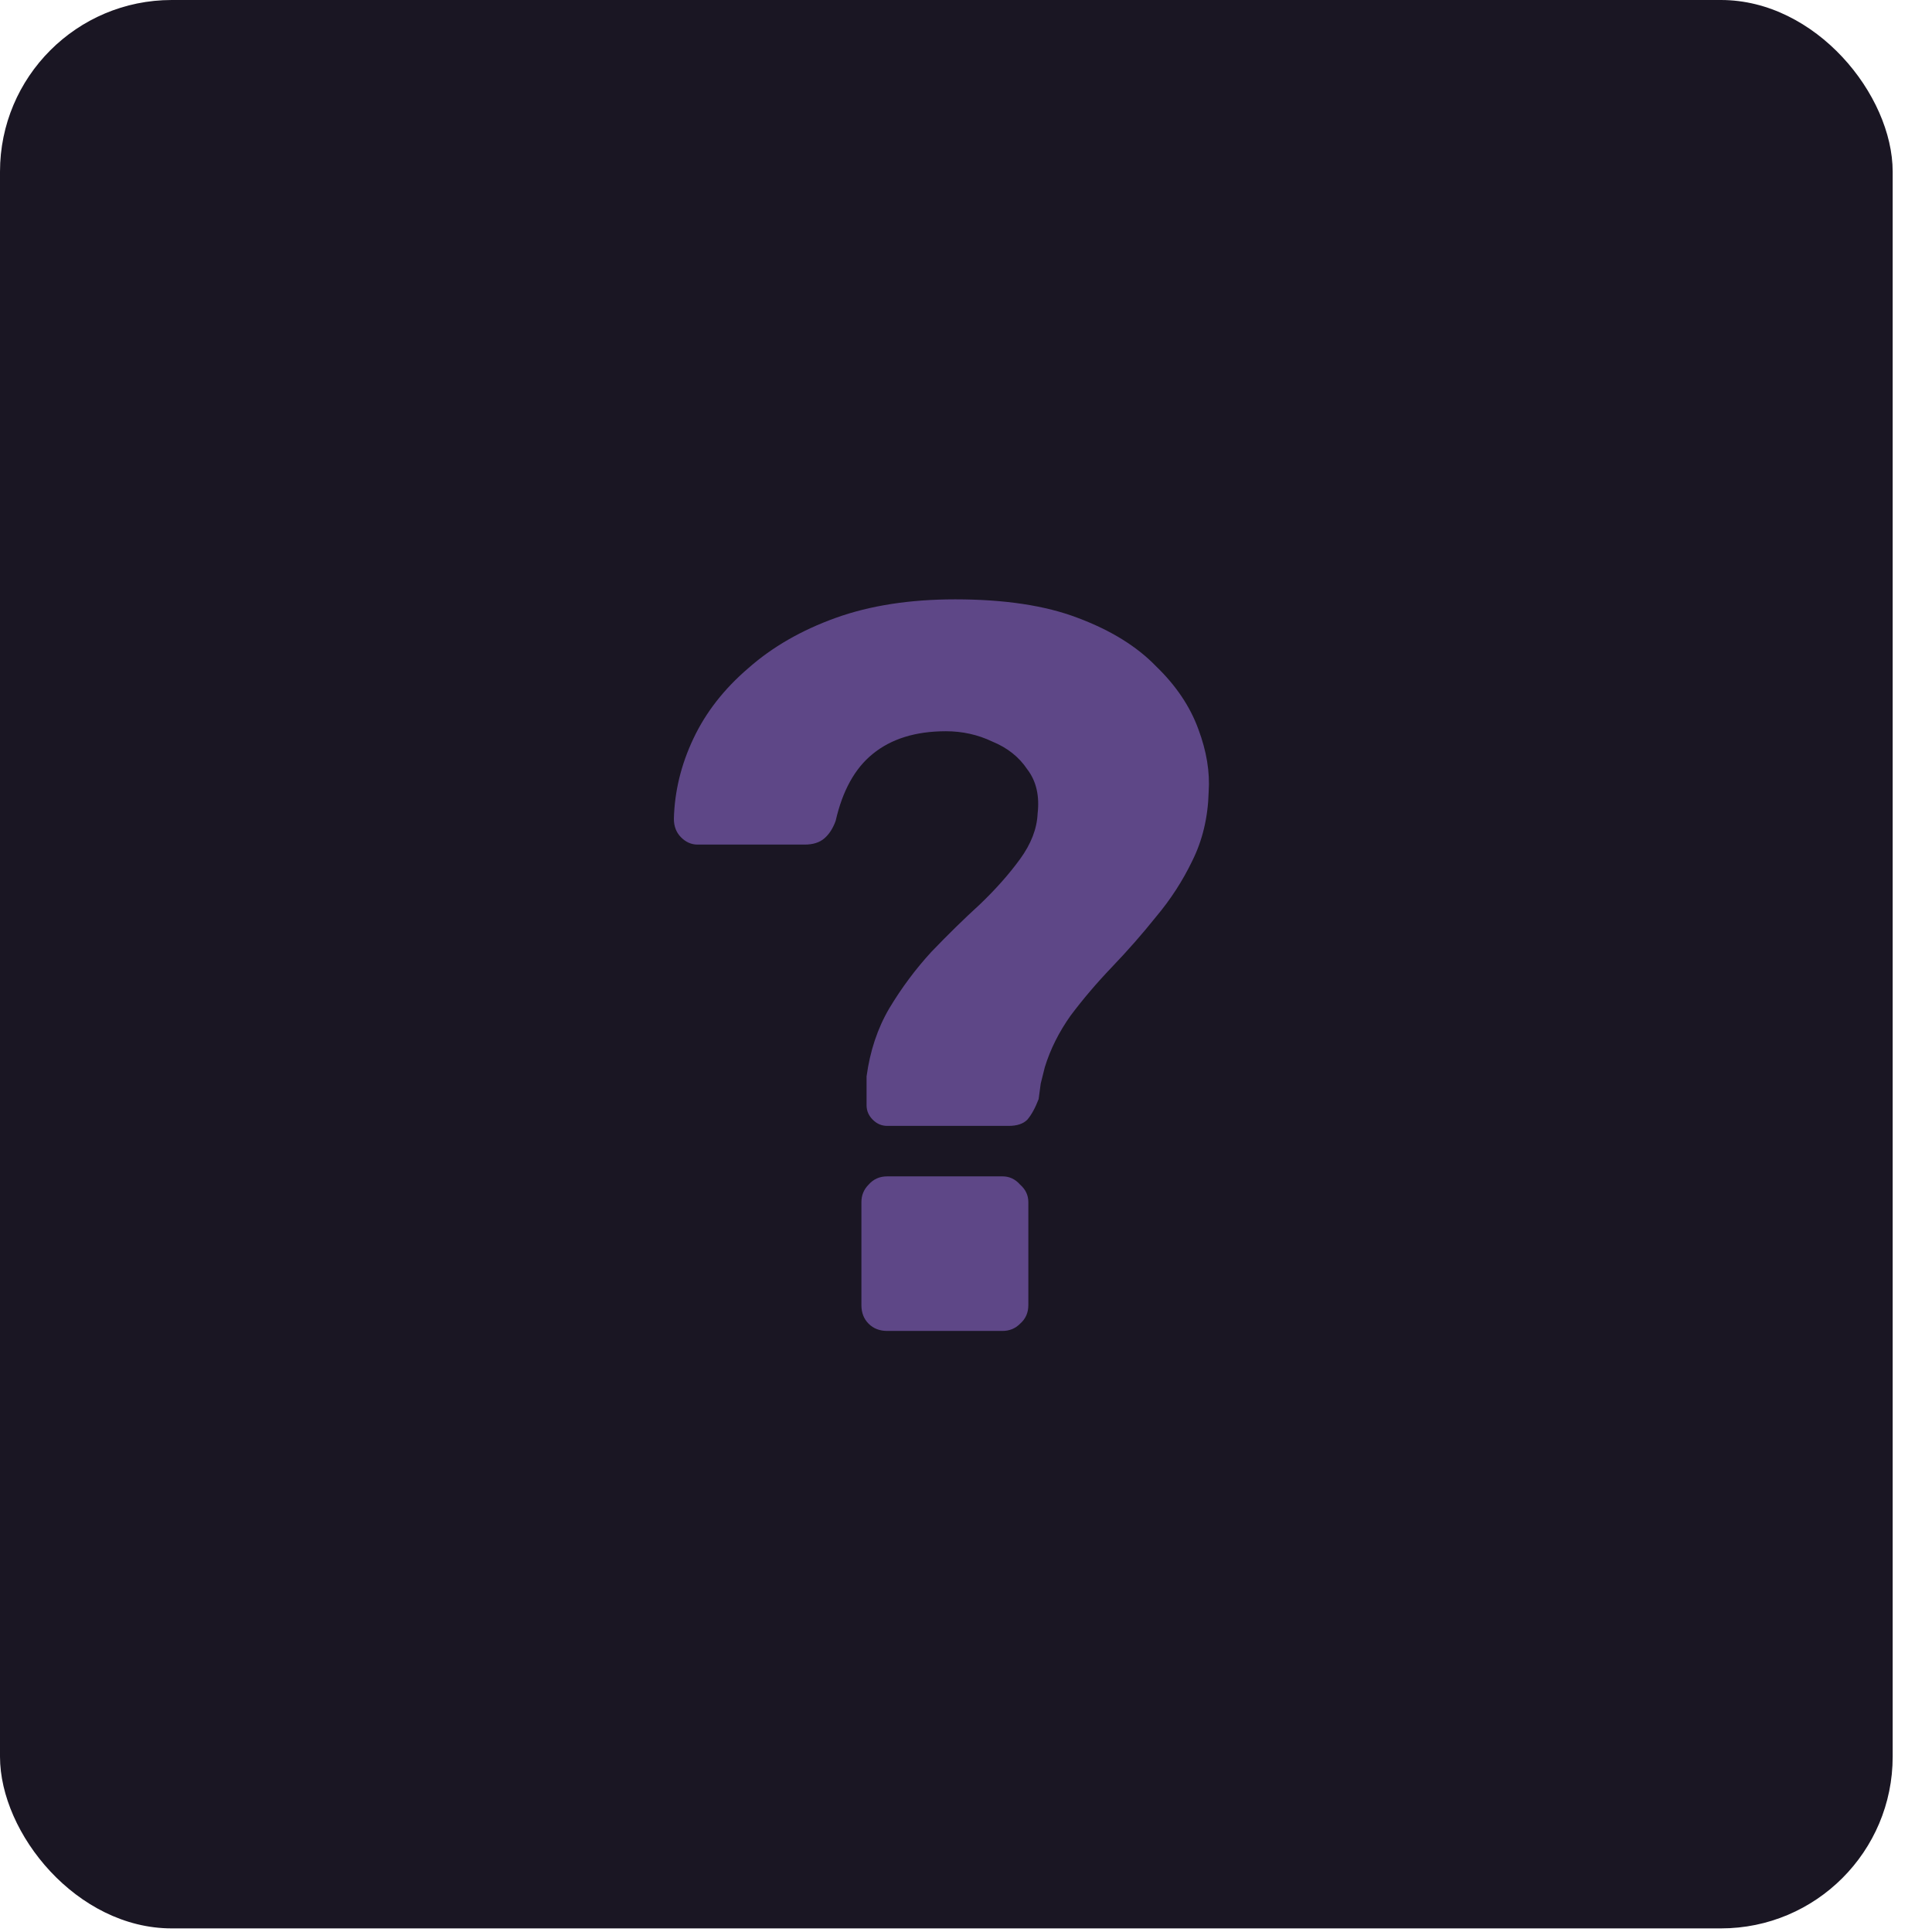
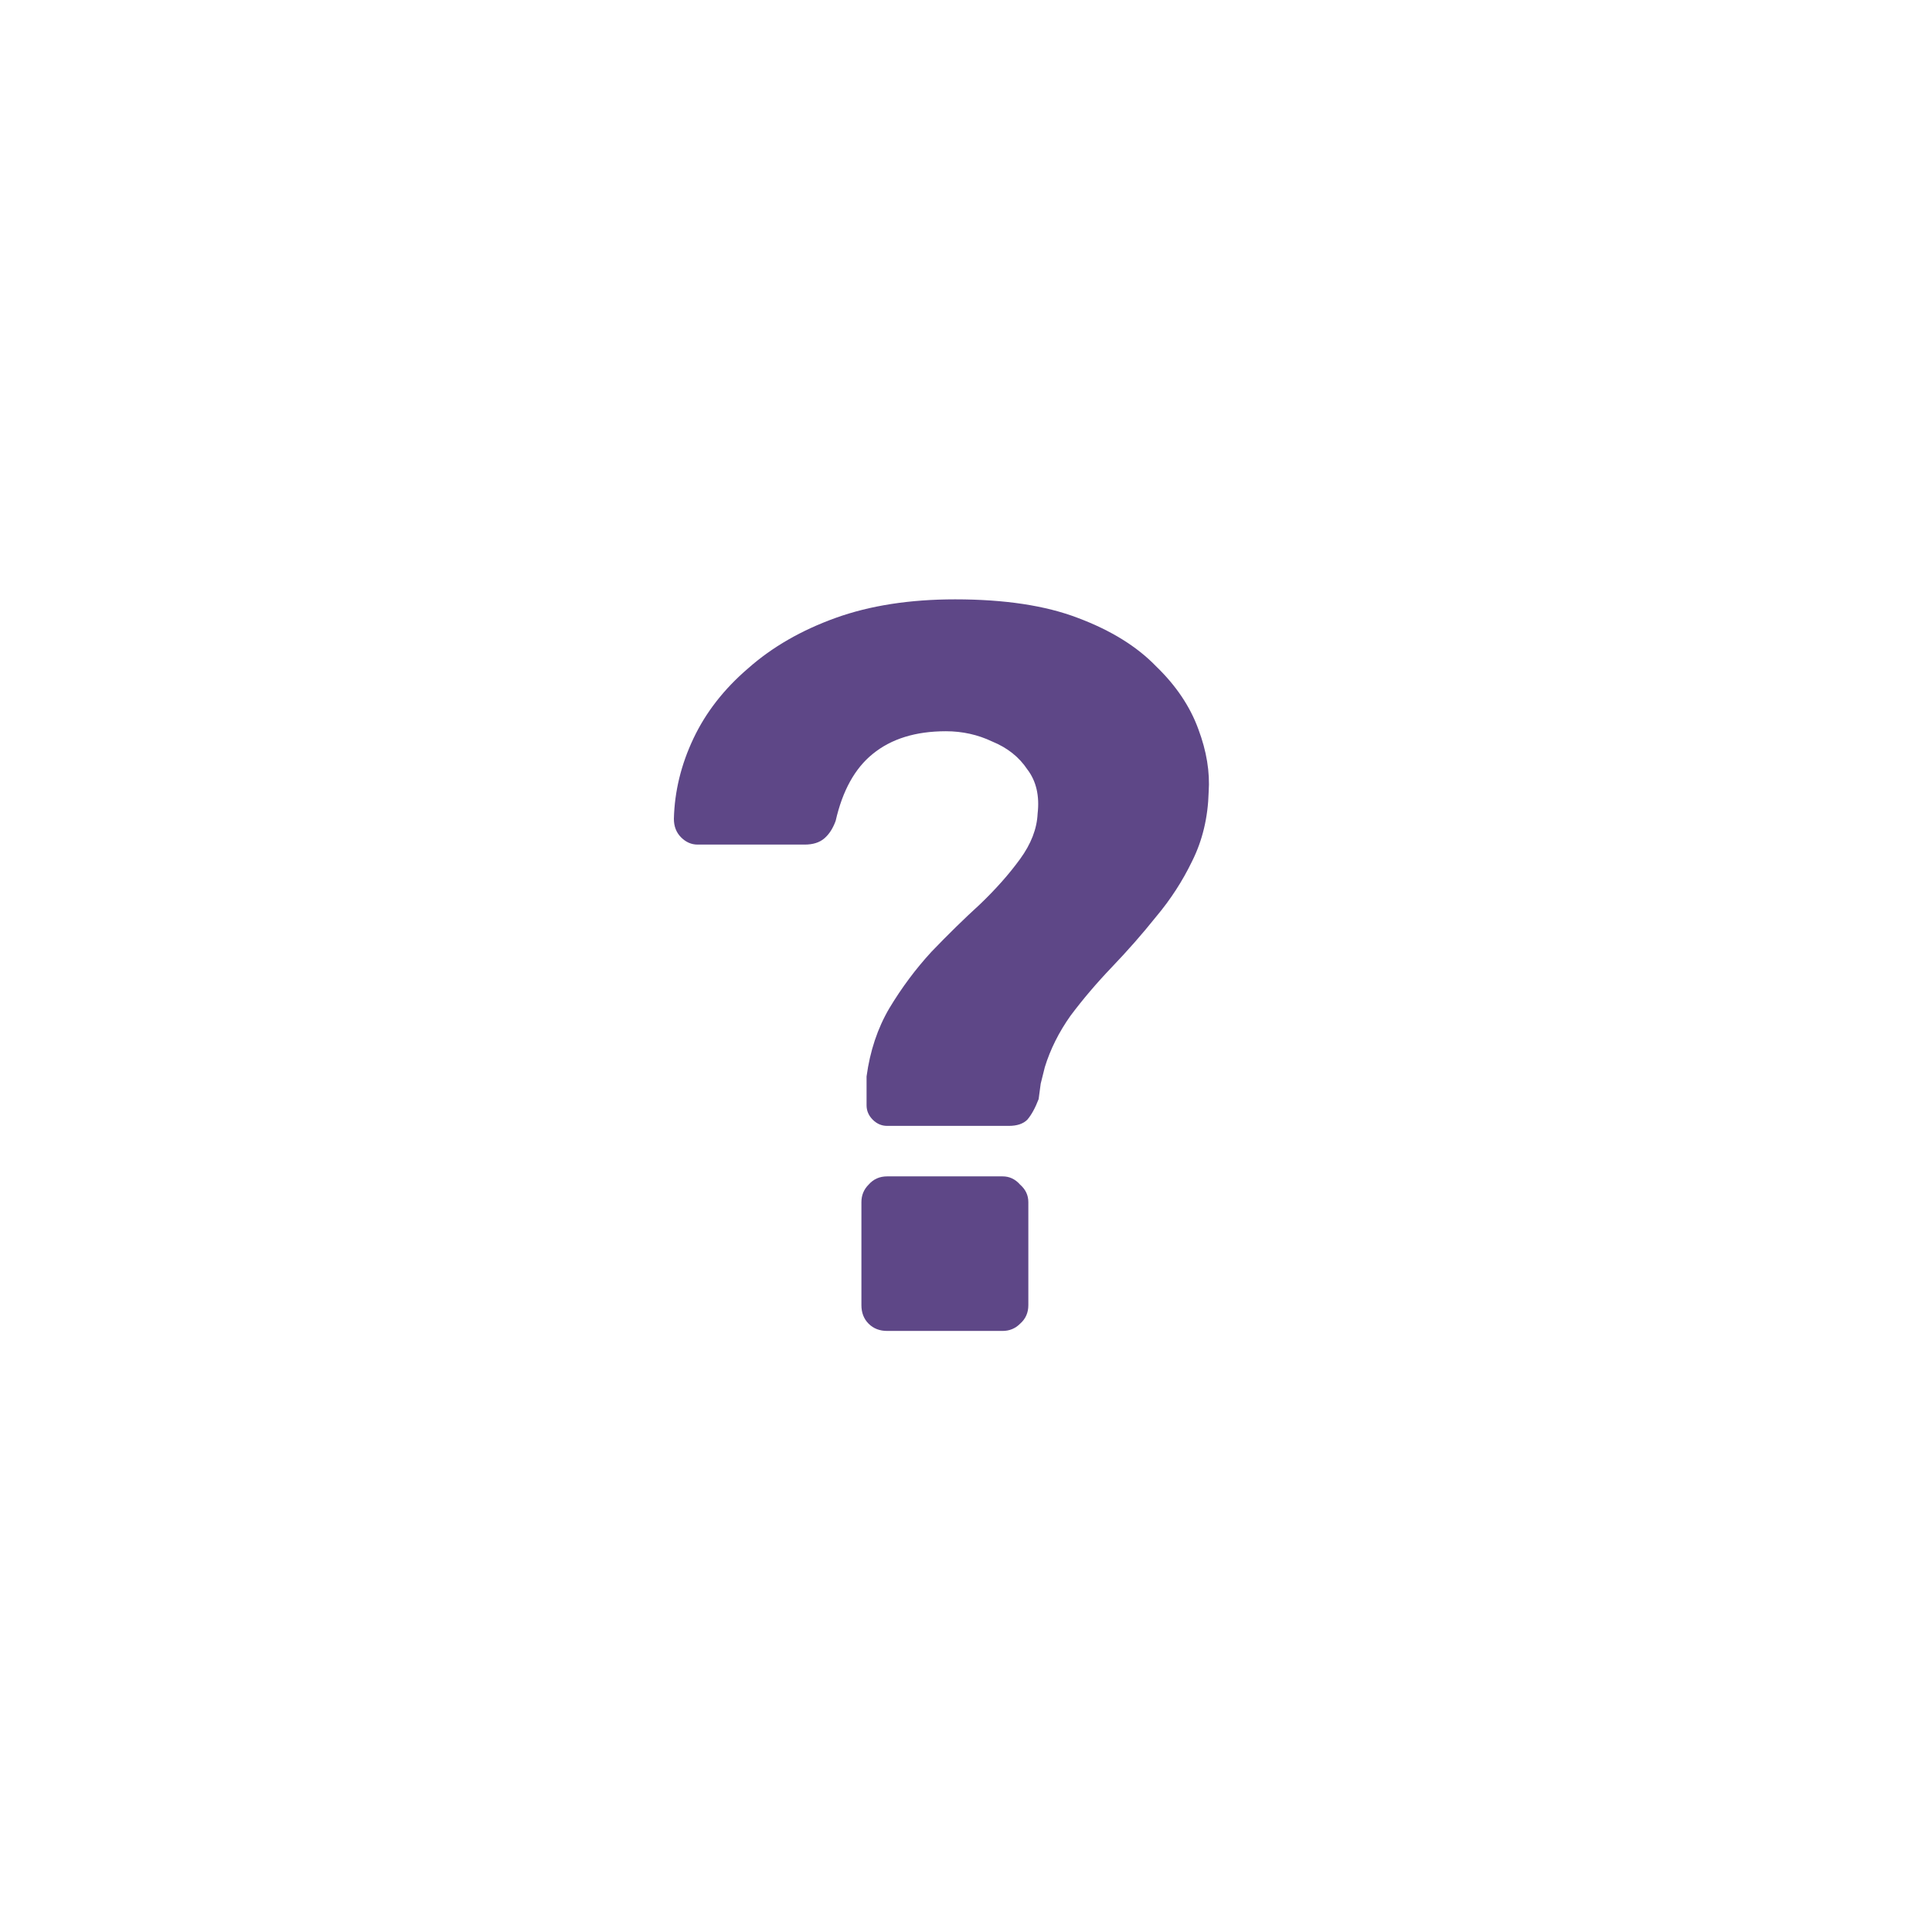
<svg xmlns="http://www.w3.org/2000/svg" width="45" height="45" viewBox="0 0 45 45" fill="none">
-   <rect width="44.084" height="44.916" rx="4" fill="#1A1623" />
  <path d="M20.664 26.224C20.536 26.224 20.424 26.176 20.328 26.08C20.232 25.984 20.184 25.872 20.184 25.744C20.184 25.632 20.184 25.52 20.184 25.408C20.184 25.296 20.184 25.184 20.184 25.072C20.264 24.48 20.44 23.952 20.712 23.488C21 23.008 21.328 22.568 21.696 22.168C22.08 21.768 22.456 21.4 22.824 21.064C23.192 20.712 23.504 20.36 23.76 20.008C24.016 19.656 24.152 19.304 24.168 18.952C24.216 18.536 24.136 18.192 23.928 17.92C23.736 17.632 23.464 17.416 23.112 17.272C22.776 17.112 22.416 17.032 22.032 17.032C21.328 17.032 20.76 17.208 20.328 17.56C19.912 17.896 19.624 18.416 19.464 19.12C19.4 19.296 19.312 19.432 19.2 19.528C19.088 19.624 18.936 19.672 18.744 19.672H16.248C16.104 19.672 15.976 19.616 15.864 19.504C15.752 19.392 15.696 19.248 15.696 19.072C15.712 18.432 15.864 17.808 16.152 17.2C16.44 16.592 16.864 16.048 17.424 15.568C17.984 15.072 18.664 14.68 19.464 14.392C20.264 14.104 21.192 13.96 22.248 13.96C23.4 13.96 24.352 14.104 25.104 14.392C25.872 14.68 26.48 15.056 26.928 15.52C27.392 15.968 27.72 16.456 27.912 16.984C28.104 17.496 28.184 17.984 28.152 18.448C28.136 19.04 28.008 19.576 27.768 20.056C27.544 20.52 27.264 20.952 26.928 21.352C26.608 21.752 26.264 22.144 25.896 22.528C25.544 22.896 25.224 23.272 24.936 23.656C24.664 24.04 24.464 24.44 24.336 24.856C24.304 24.984 24.272 25.112 24.24 25.24C24.224 25.352 24.208 25.472 24.192 25.6C24.112 25.808 24.024 25.968 23.928 26.08C23.832 26.176 23.688 26.224 23.496 26.224H20.664ZM20.664 31C20.488 31 20.344 30.944 20.232 30.832C20.12 30.72 20.064 30.576 20.064 30.4V28C20.064 27.84 20.12 27.704 20.232 27.592C20.344 27.464 20.488 27.4 20.664 27.4H23.352C23.512 27.4 23.648 27.464 23.76 27.592C23.888 27.704 23.952 27.84 23.952 28V30.4C23.952 30.576 23.888 30.72 23.76 30.832C23.648 30.944 23.512 31 23.352 31H20.664Z" fill="#5E4787" />
</svg>